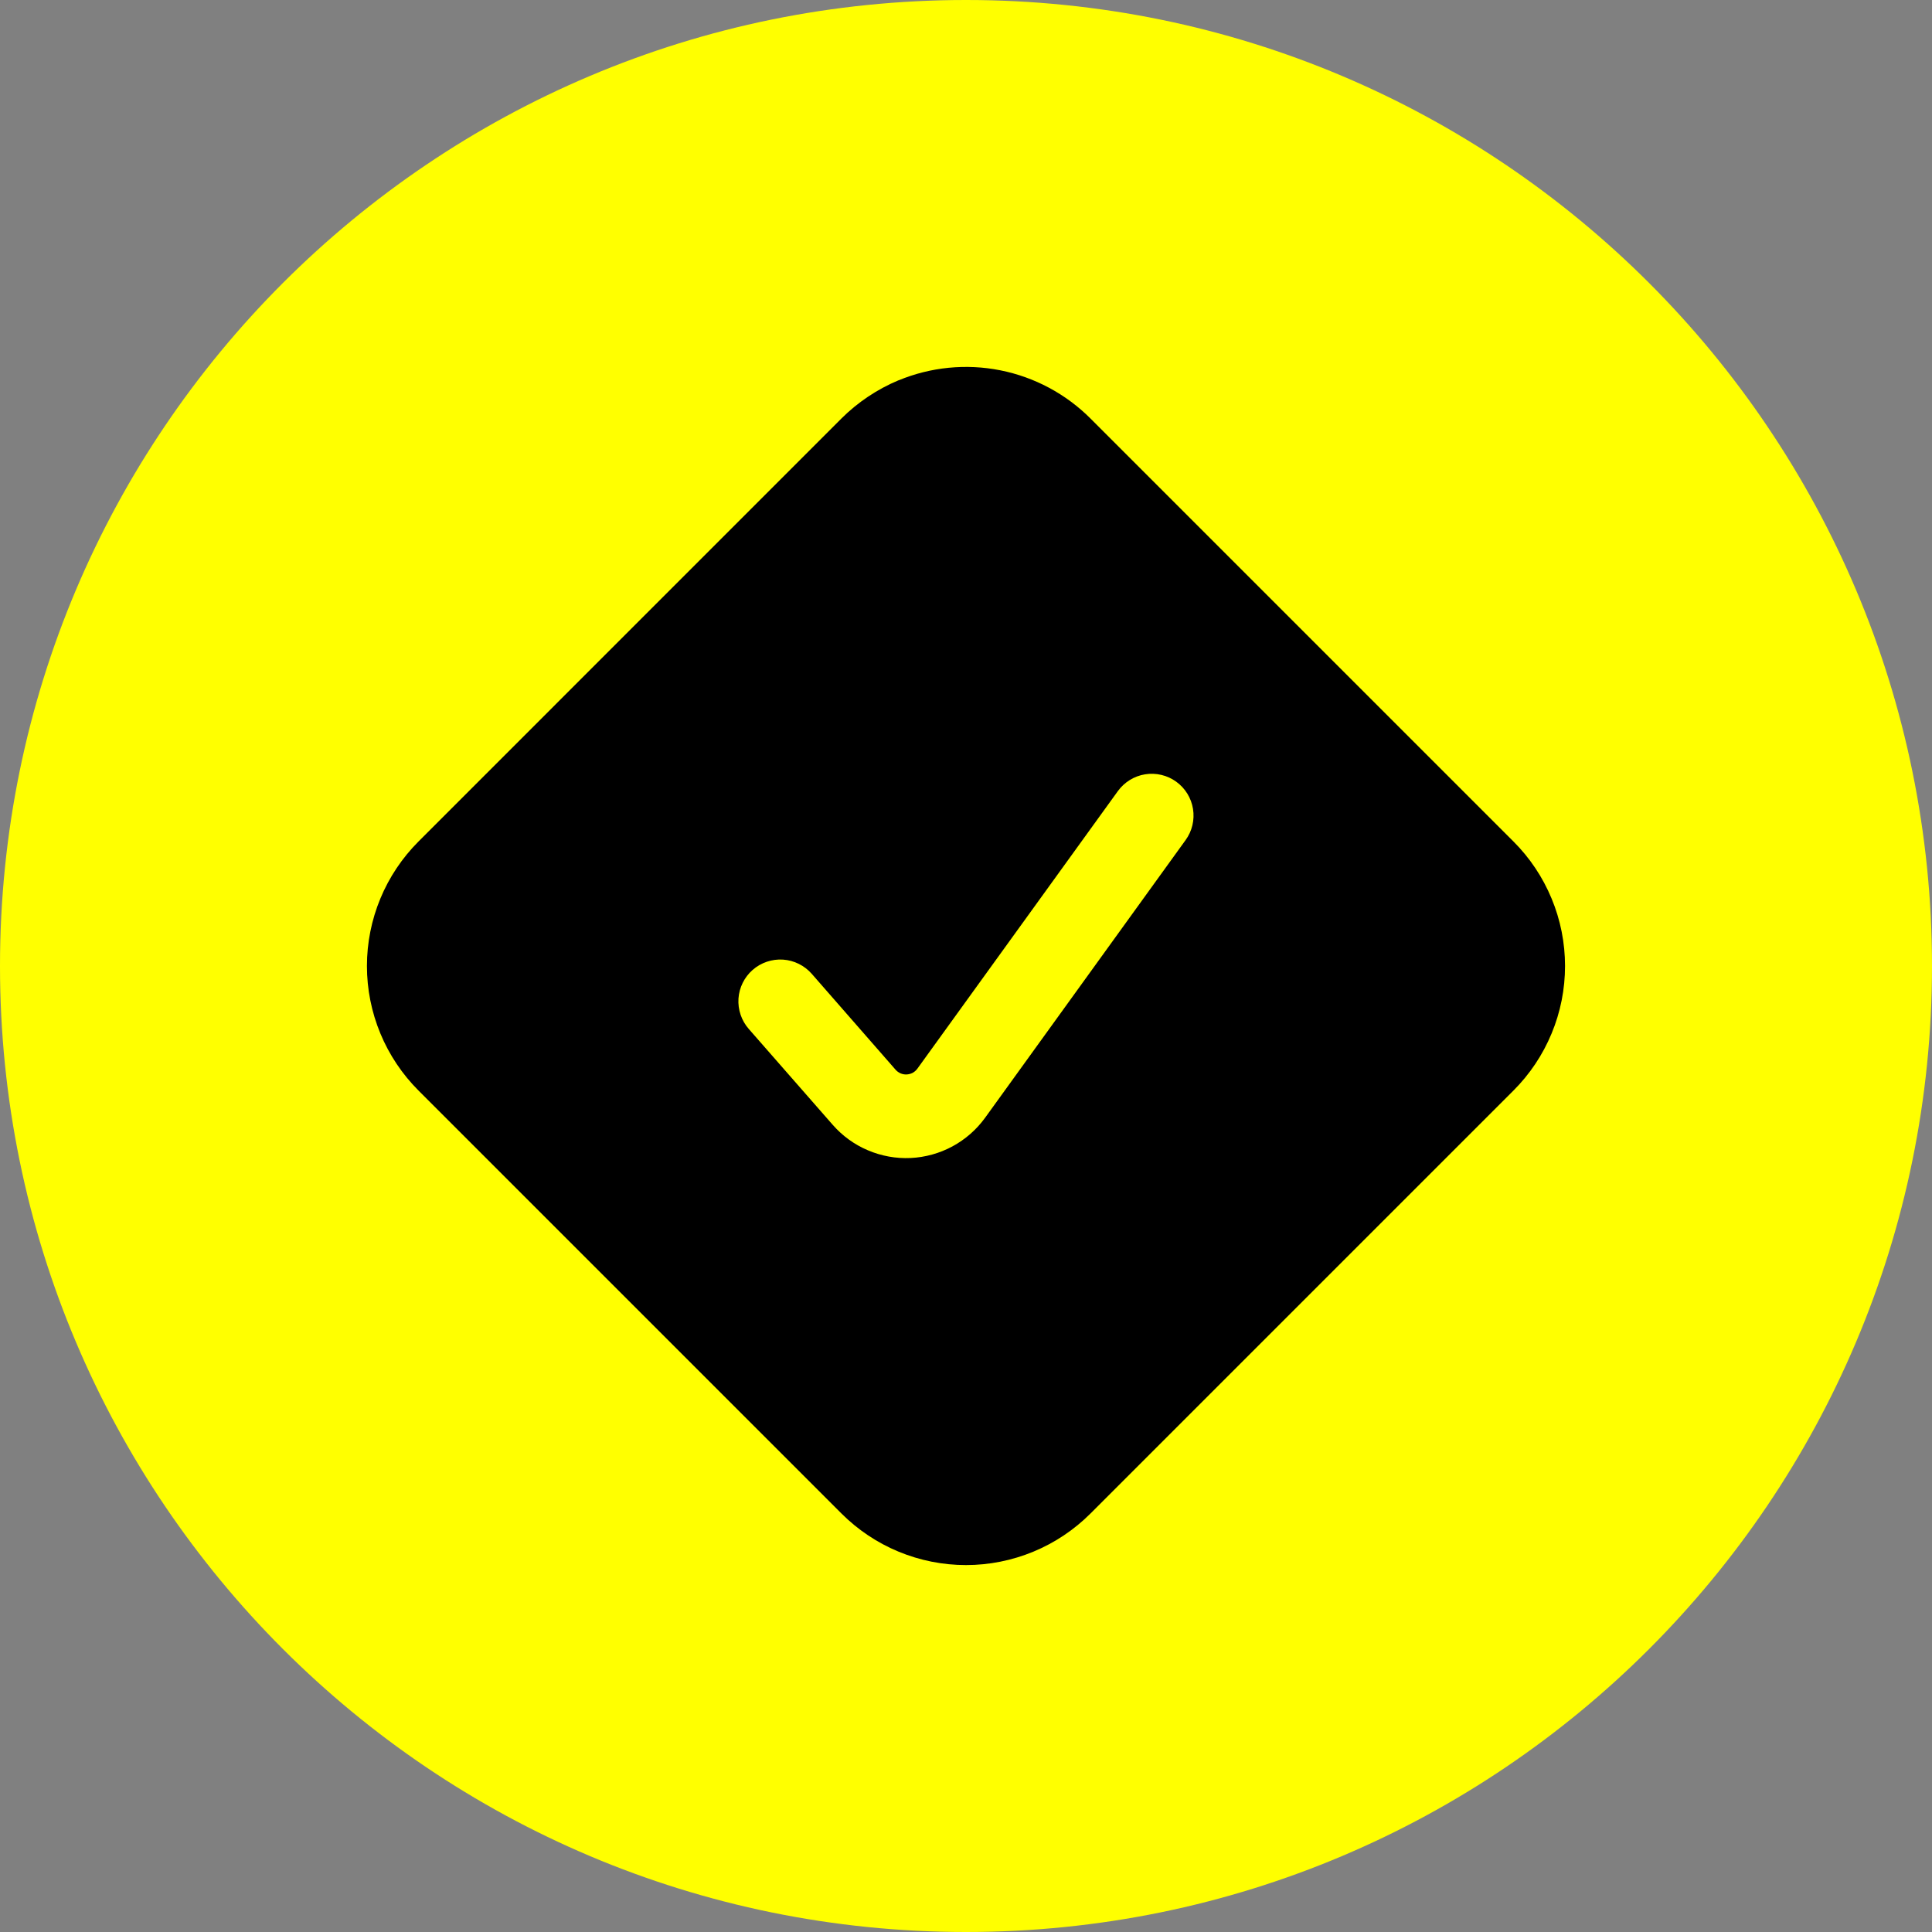
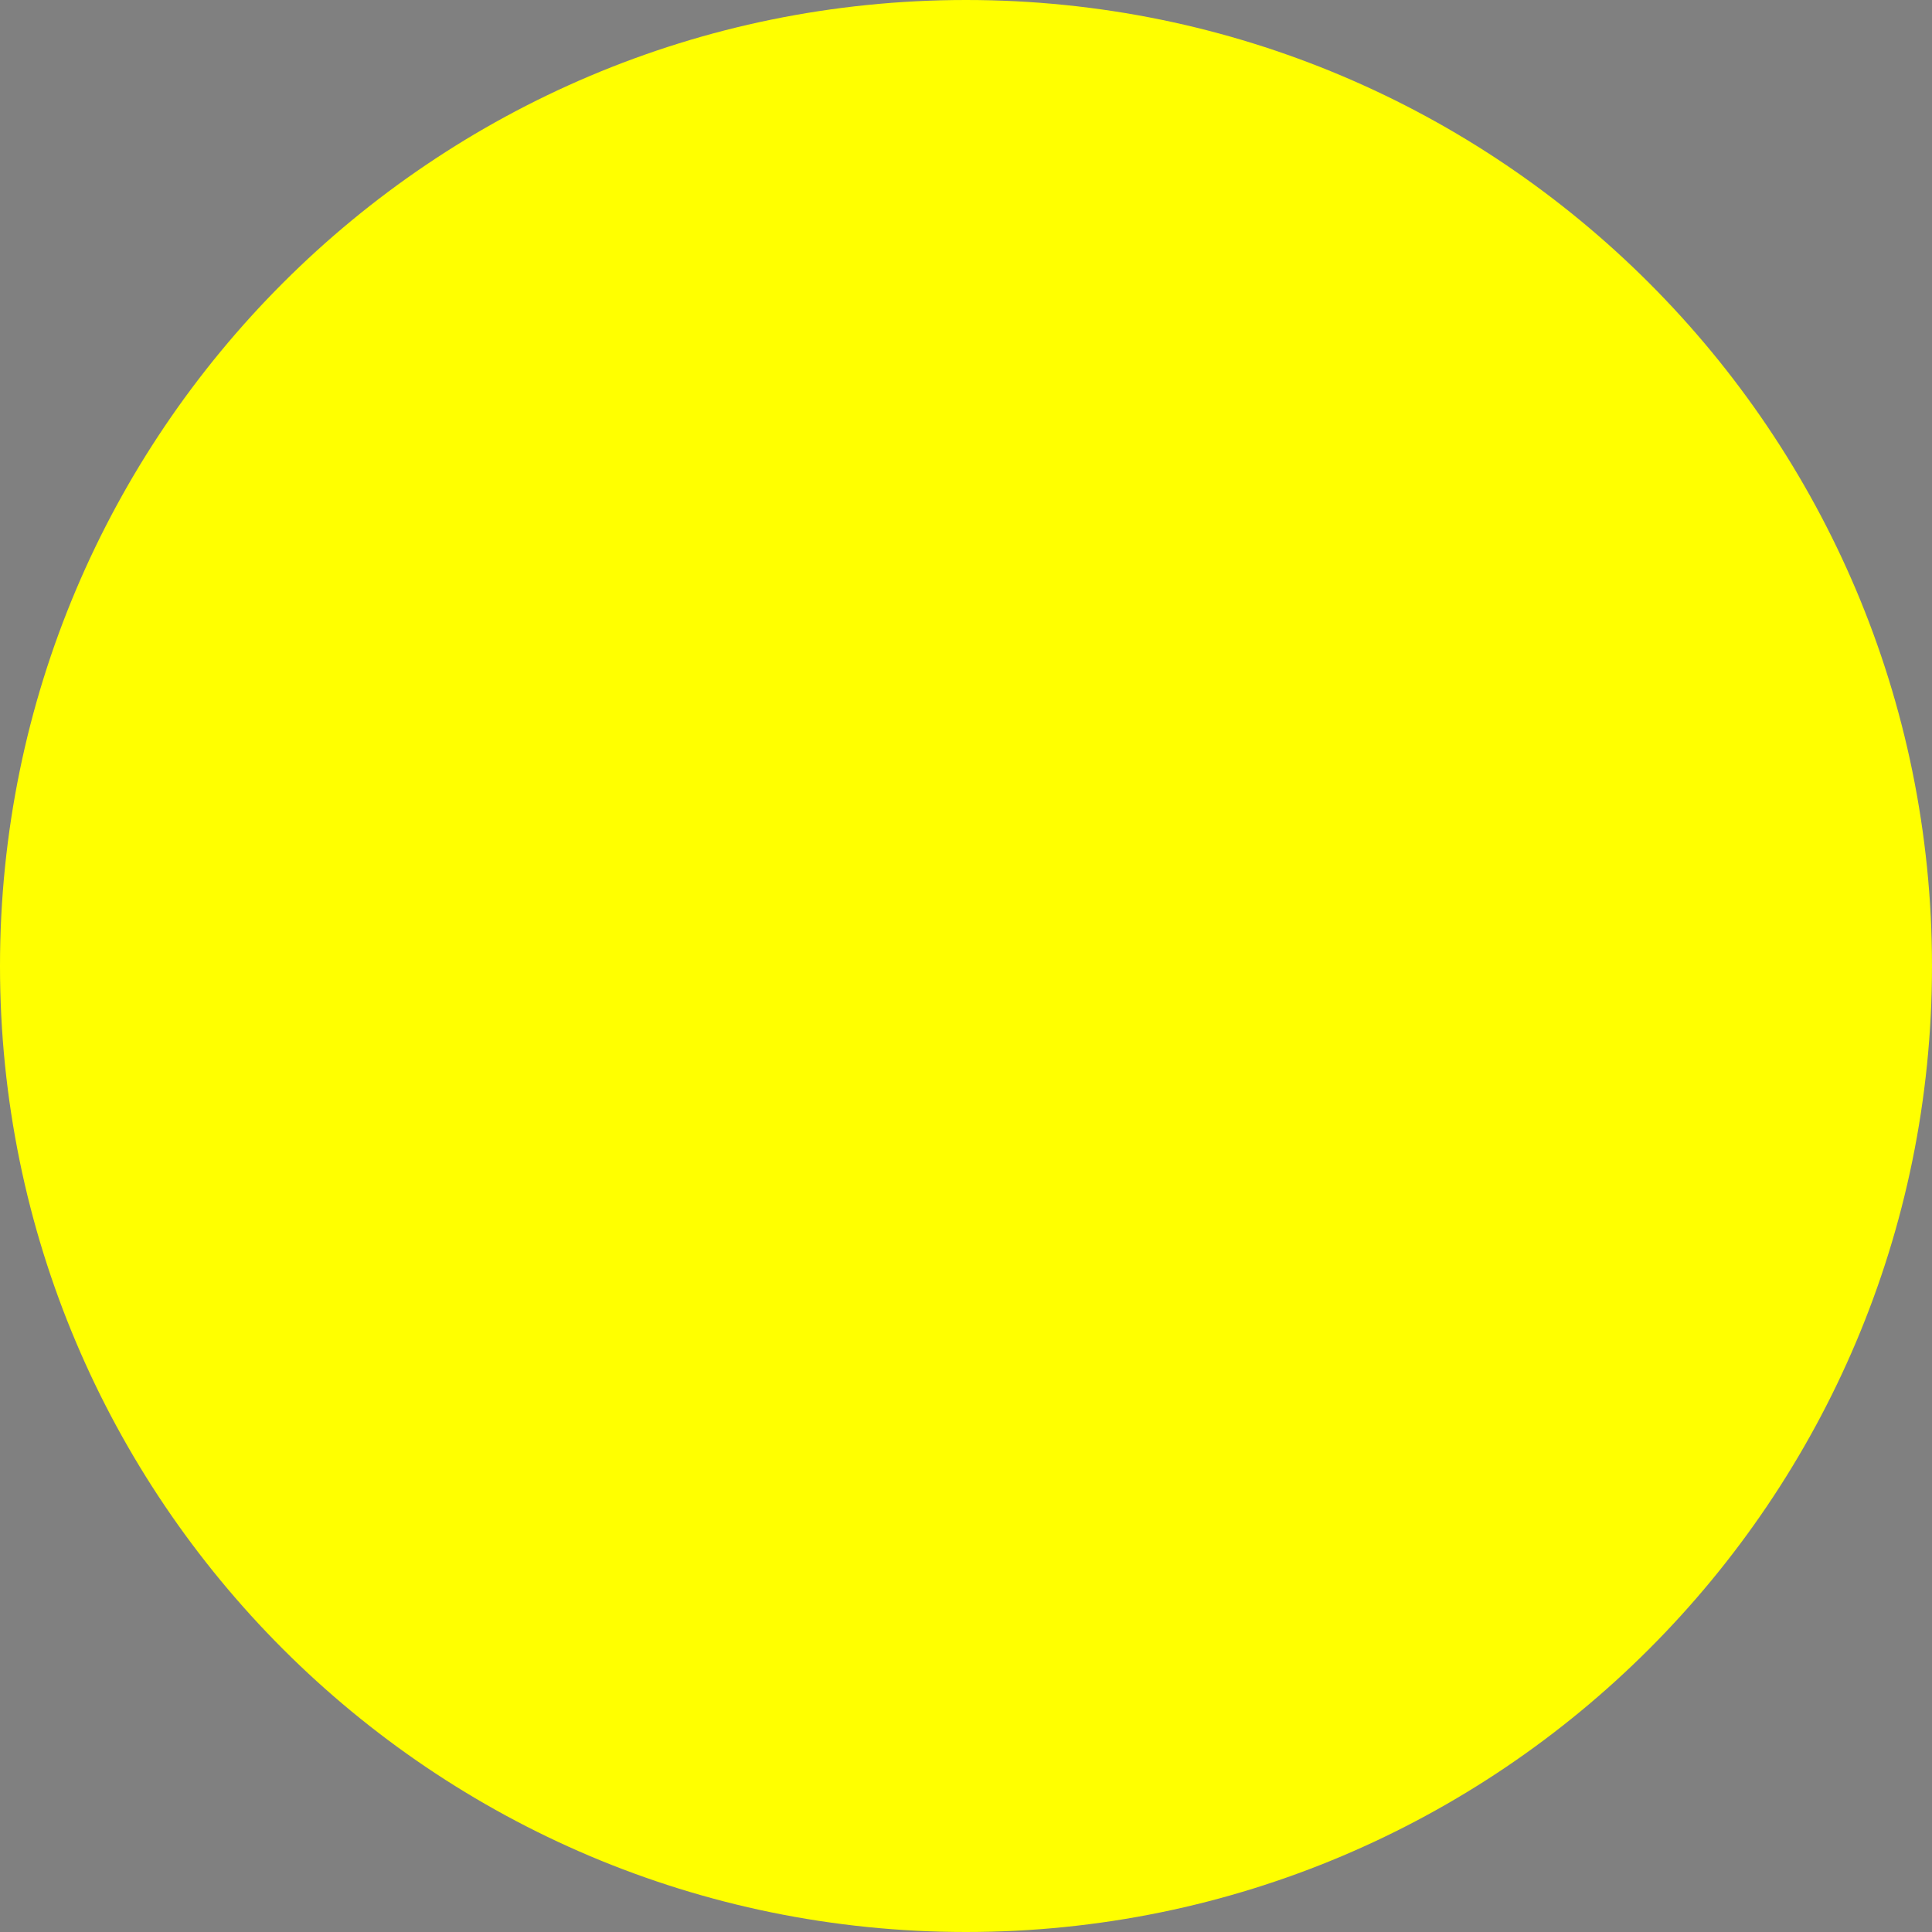
<svg xmlns="http://www.w3.org/2000/svg" width="52" height="52" viewBox="0 0 52 52" fill="none">
  <rect x="0" y="0" width="52" height="52" fill="#808080" stroke="none" />
  <path d="M0 26C0 11.641 11.641 0 26 0C40.359 0 52 11.641 52 26C52 40.359 40.359 52 26 52C11.641 52 0 40.359 0 26Z" fill="#FFFF00" />
-   <path d="M24.185 10.235C23.61 10.476 23.088 10.825 22.647 11.264L11.265 22.648C10.825 23.088 10.475 23.611 10.237 24.186C9.999 24.761 9.876 25.378 9.876 26C9.876 26.623 9.999 27.24 10.237 27.815C10.475 28.39 10.825 28.913 11.265 29.353L22.647 40.735C23.087 41.175 23.61 41.525 24.185 41.763C24.76 42.001 25.377 42.124 26 42.124C26.622 42.124 27.239 42.001 27.814 41.763C28.389 41.525 28.912 41.175 29.352 40.735L40.734 29.353C41.175 28.913 41.524 28.39 41.762 27.815C42.001 27.24 42.123 26.623 42.123 26C42.123 25.378 42.001 24.761 41.762 24.186C41.524 23.611 41.175 23.088 40.734 22.648L29.352 11.266C28.689 10.602 27.844 10.15 26.924 9.967C26.005 9.784 25.051 9.878 24.185 10.237M31.659 21.04C31.901 21.215 32.063 21.479 32.11 21.773C32.157 22.067 32.086 22.369 31.911 22.61L26.516 30.082C26.285 30.402 25.984 30.666 25.637 30.854C25.29 31.042 24.904 31.149 24.51 31.168C24.116 31.186 23.722 31.115 23.359 30.96C22.995 30.806 22.672 30.571 22.412 30.274L20.153 27.694C19.956 27.469 19.857 27.175 19.876 26.877C19.896 26.579 20.034 26.301 20.258 26.105C20.483 25.908 20.777 25.809 21.075 25.828C21.373 25.848 21.651 25.986 21.848 26.21L24.105 28.792C24.142 28.834 24.188 28.867 24.24 28.89C24.292 28.912 24.348 28.922 24.404 28.919C24.46 28.916 24.515 28.901 24.565 28.875C24.614 28.848 24.657 28.81 24.69 28.765L30.087 21.293C30.174 21.173 30.283 21.072 30.409 20.994C30.535 20.916 30.674 20.864 30.82 20.841C30.966 20.817 31.116 20.823 31.26 20.857C31.404 20.891 31.539 20.953 31.659 21.04Z" fill="black" />
</svg>